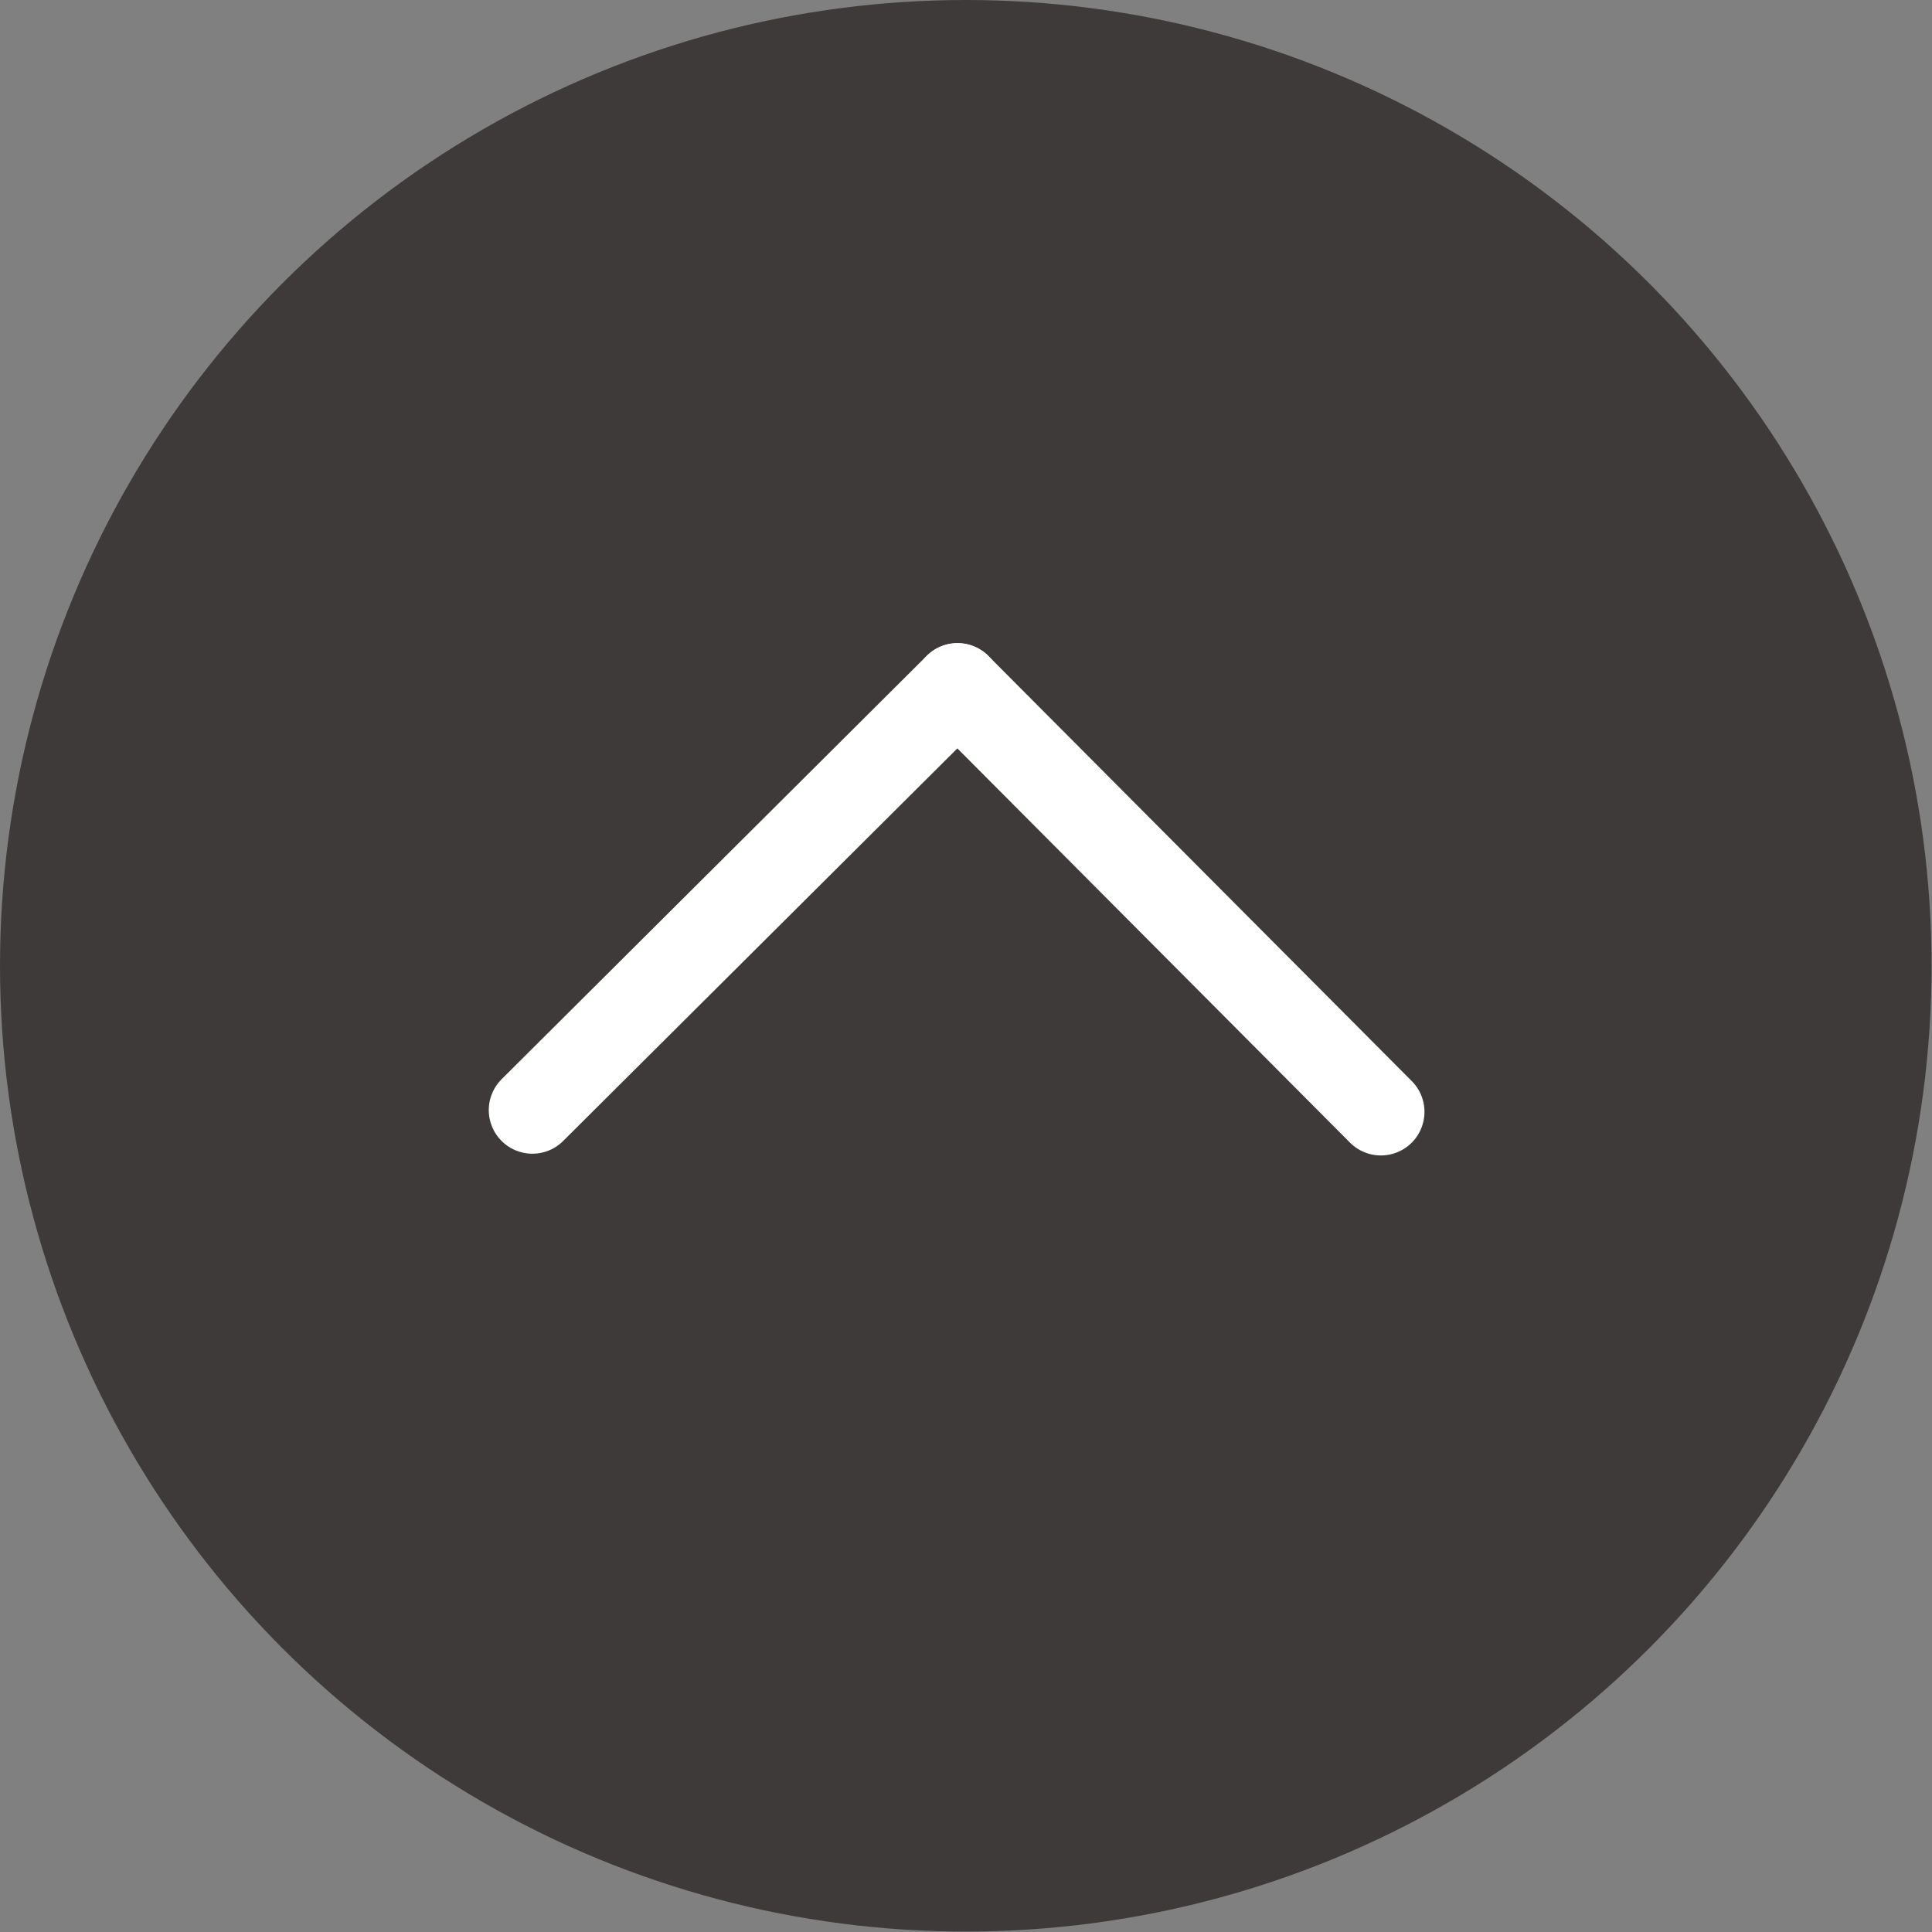
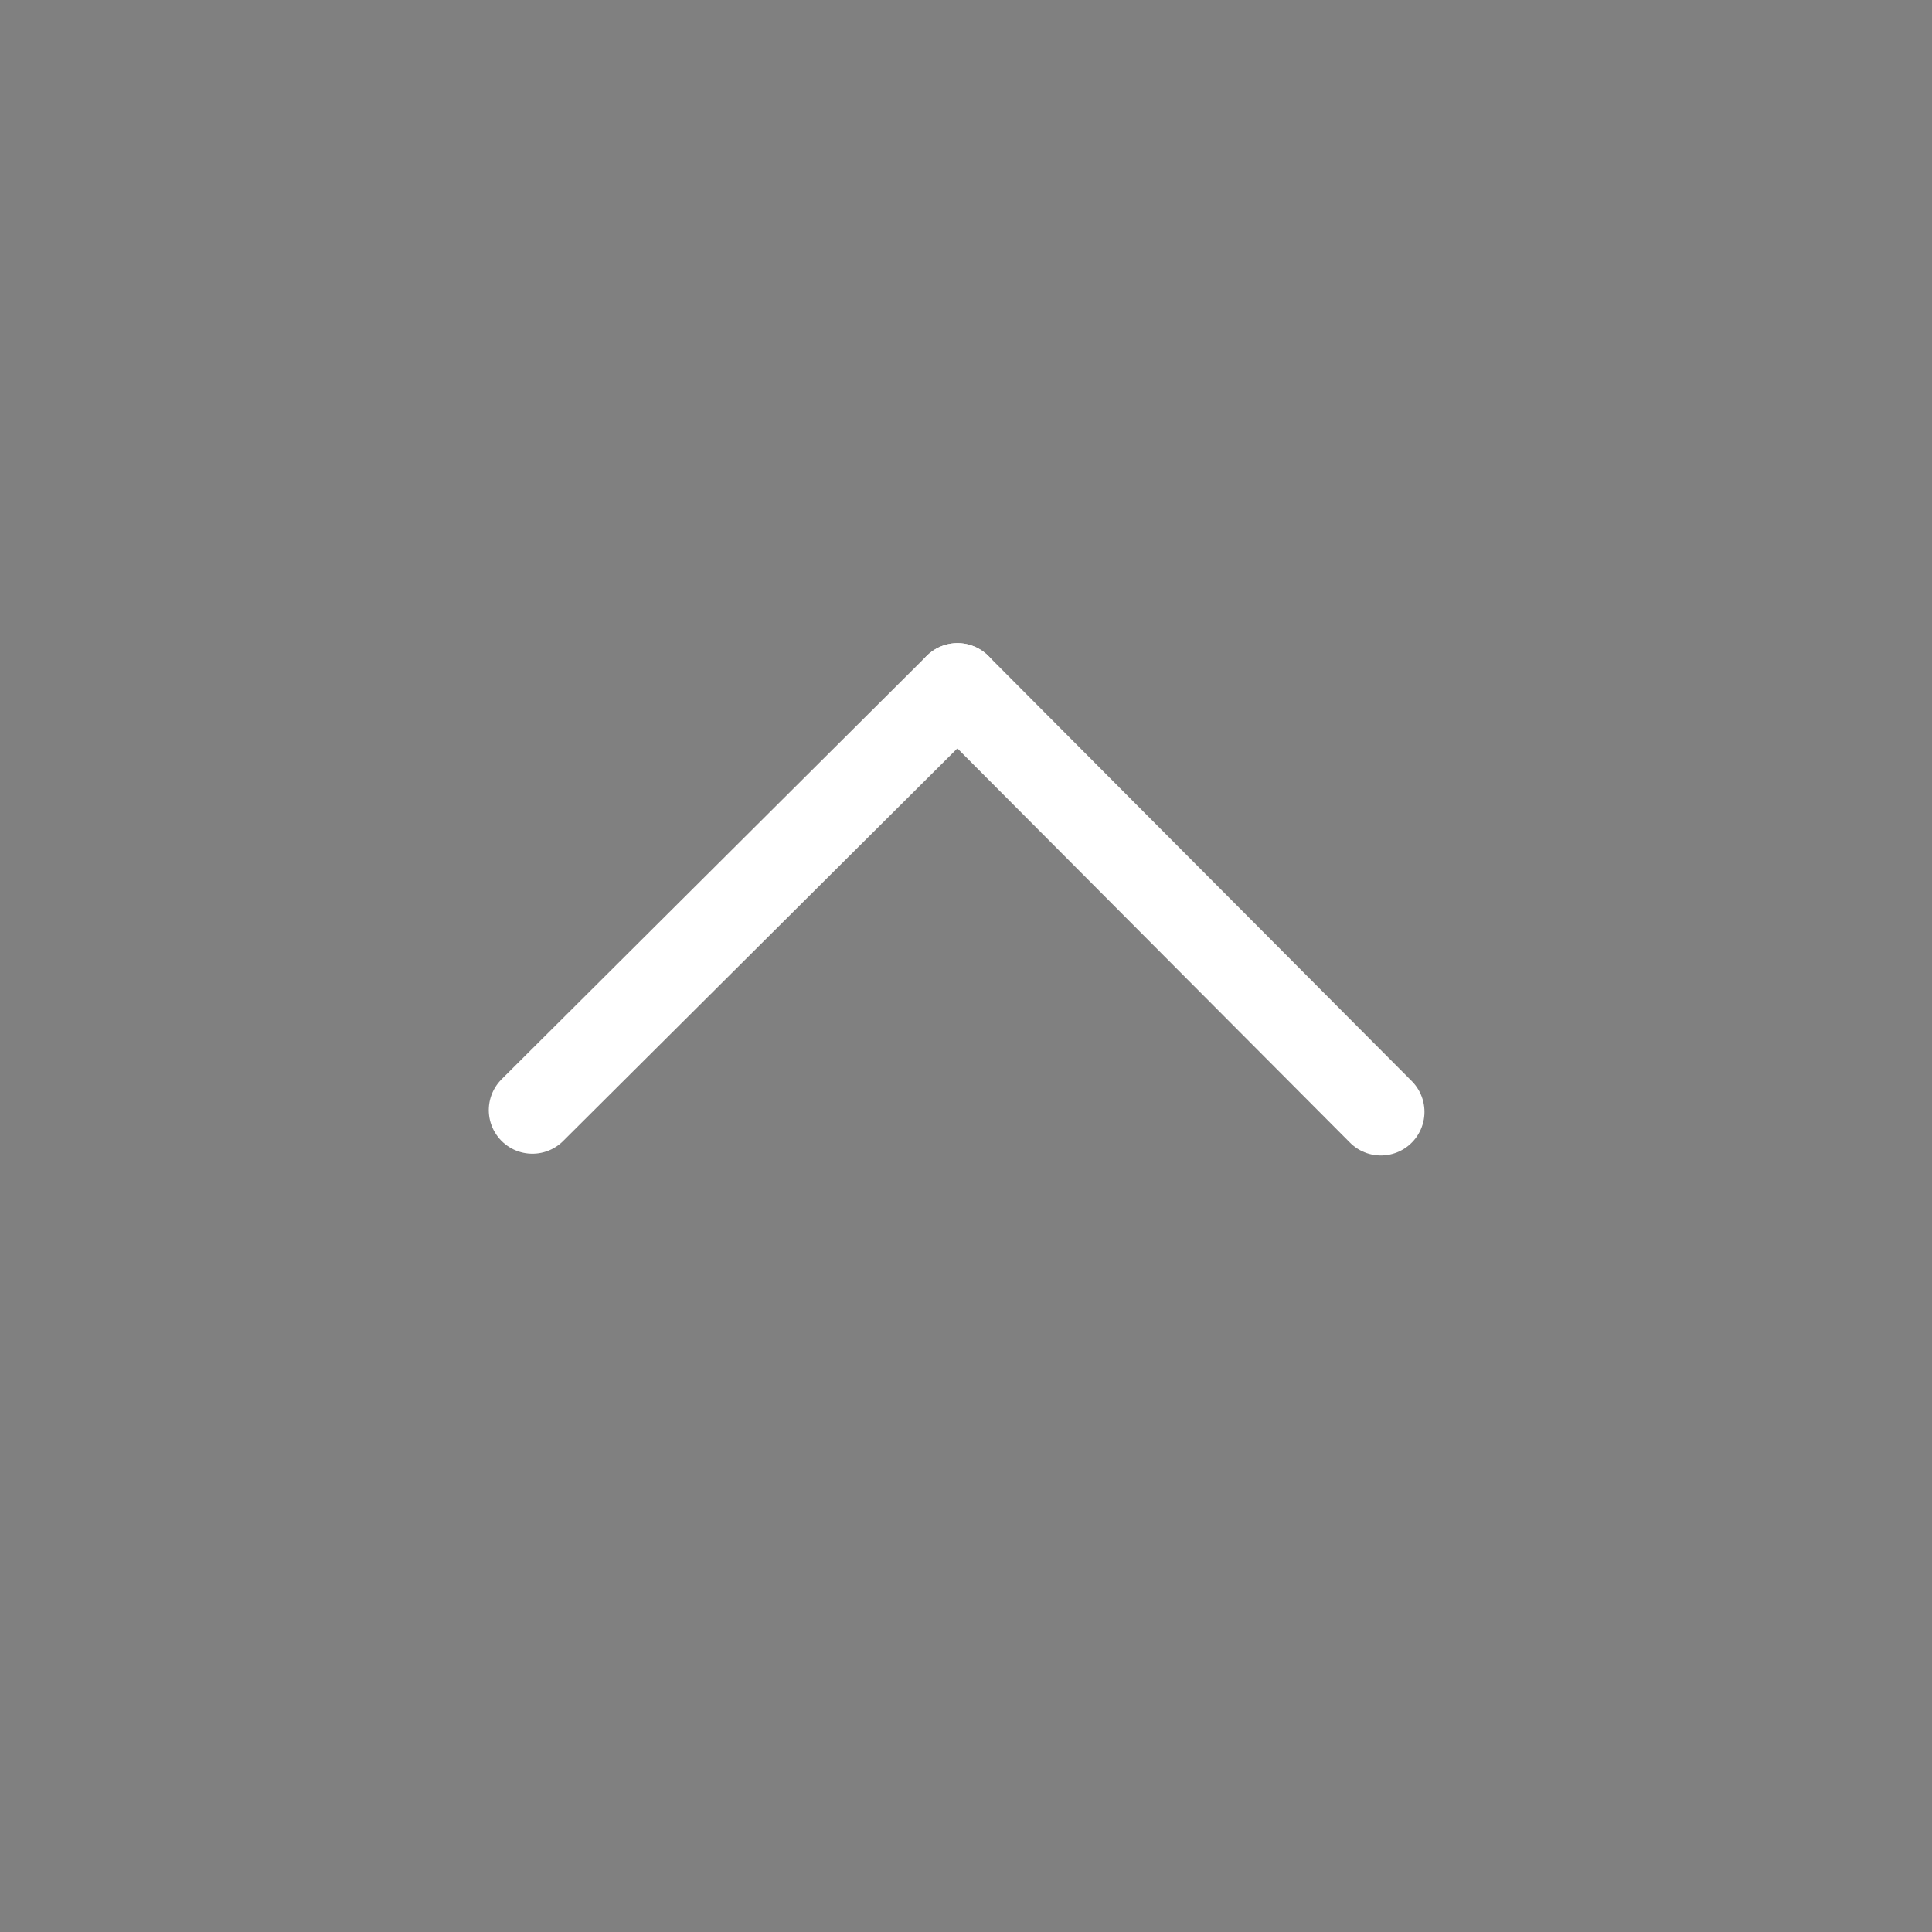
<svg xmlns="http://www.w3.org/2000/svg" viewBox="0 0 44.31 44.31">
  <rect x="0" y="0" width="44.31" height="44.31" fill="#808080" stroke="none" />
  <defs>
    <style>.cls-1{fill:#3e3a39;}.cls-2{fill:#fff;stroke:#fff;stroke-linecap:round;stroke-linejoin:round;stroke-width:2px;}</style>
  </defs>
  <g id="Layer_2" data-name="Layer 2">
    <g id="NAVI">
-       <circle class="cls-1" cx="22.15" cy="22.15" r="22.15" />
      <line class="cls-2" x1="12.21" y1="25.46" x2="21.96" y2="15.75" />
      <line class="cls-2" x1="31.67" y1="25.5" x2="21.96" y2="15.75" />
    </g>
  </g>
</svg>